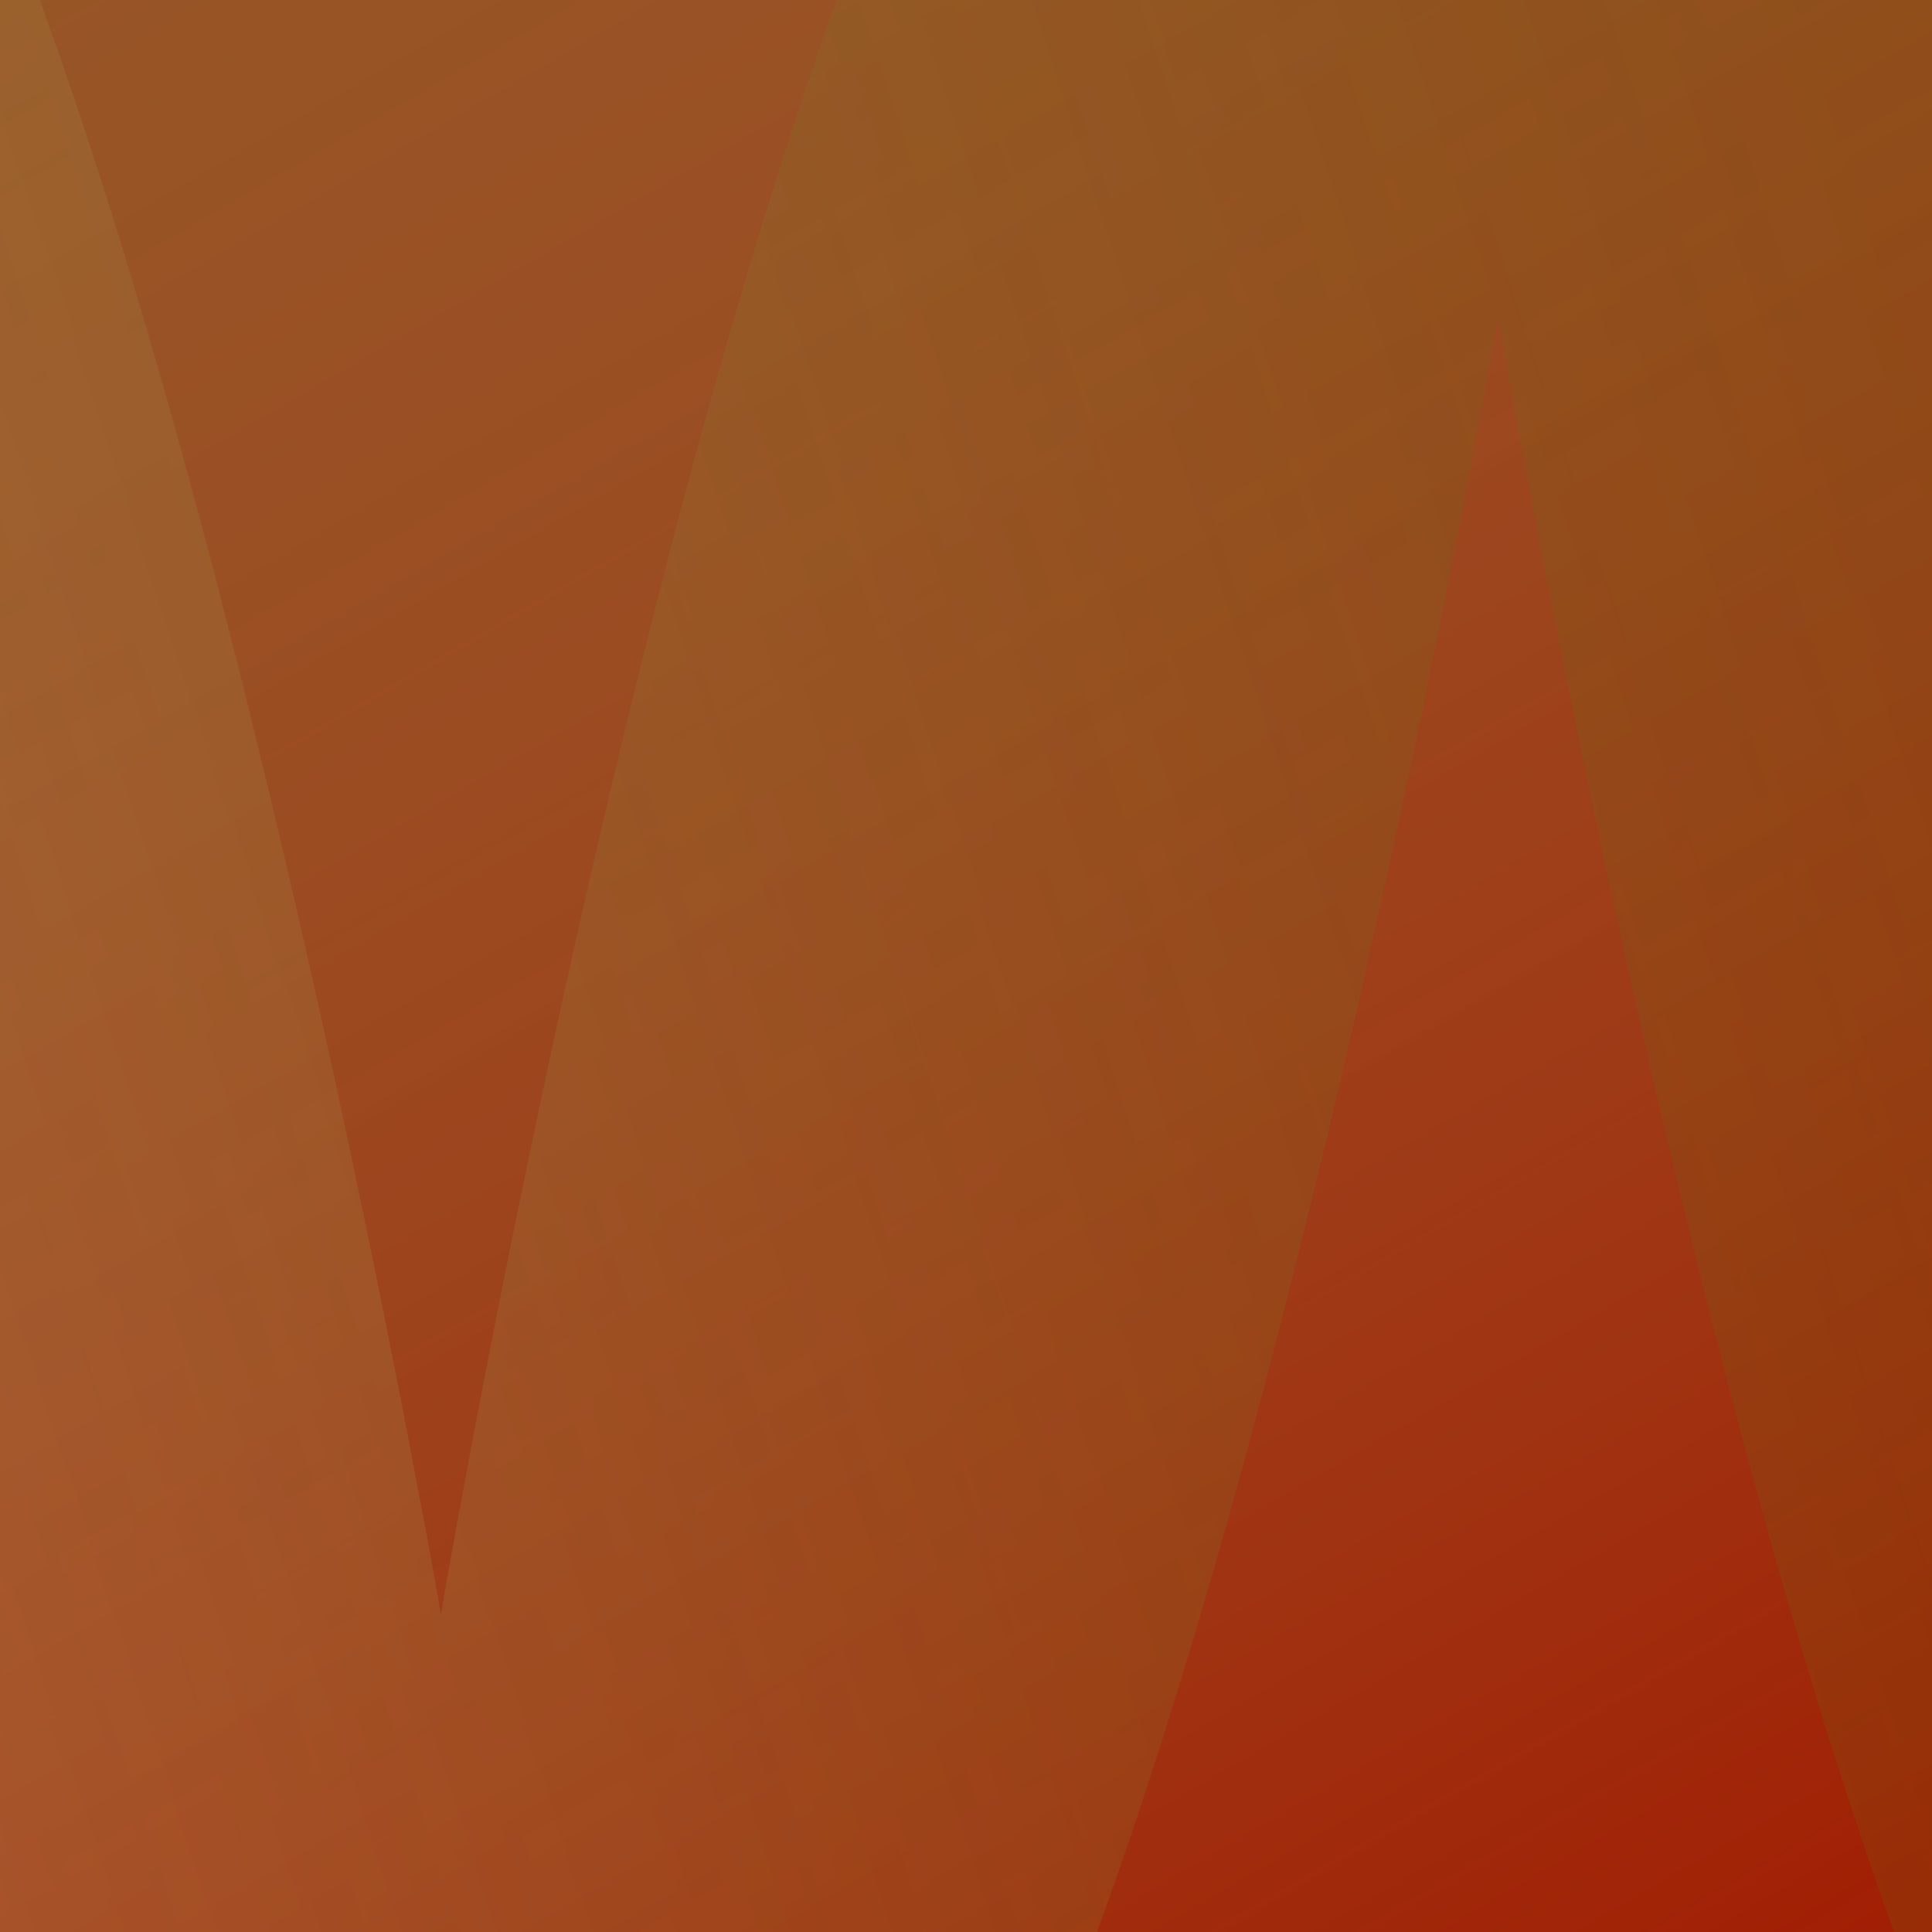
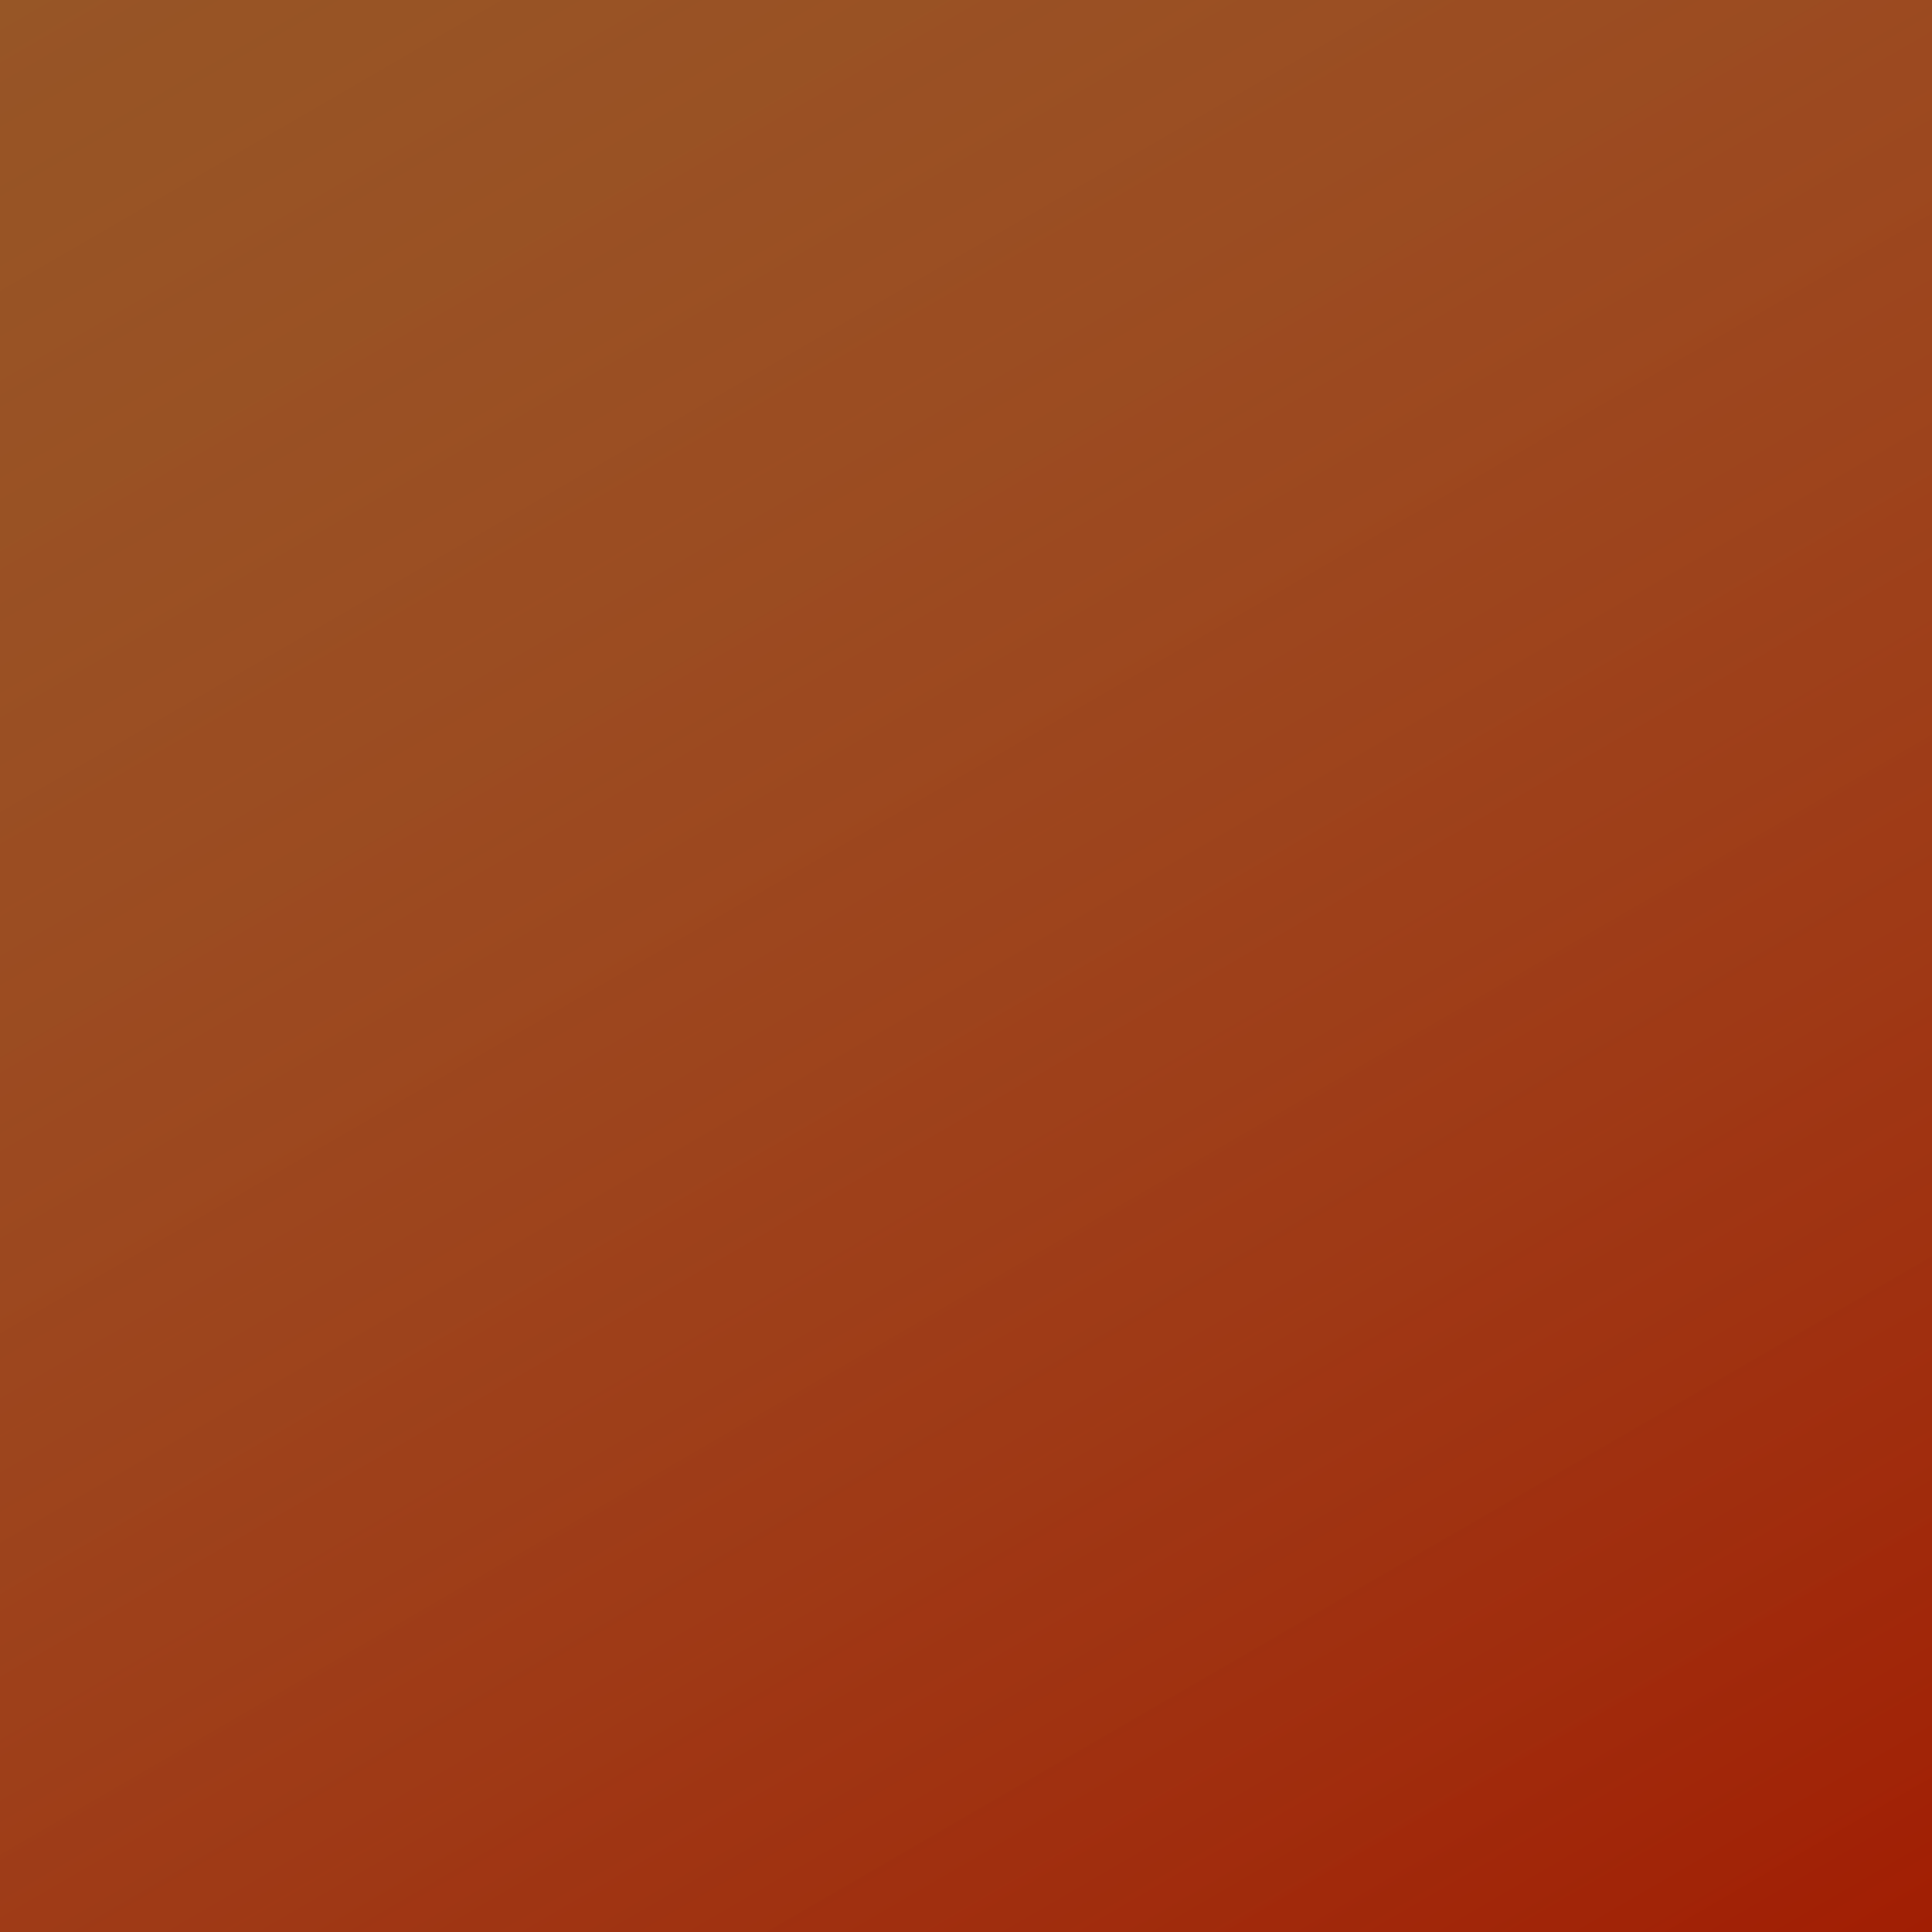
<svg xmlns="http://www.w3.org/2000/svg" xmlns:ns1="http://sodipodi.sourceforge.net/DTD/sodipodi-0.dtd" xmlns:ns2="http://www.inkscape.org/namespaces/inkscape" xmlns:xlink="http://www.w3.org/1999/xlink" ns1:docname="three hour.svg" ns2:version="1.0 (4035a4fb49, 2020-05-01)" version="1.1" id="svg2" height="1000" width="1000">
  <defs id="defs4">
    <linearGradient id="linearGradient864">
      <stop style="stop-color:#d8b690;stop-opacity:0.451" offset="0" id="stop860" />
      <stop style="stop-color:#c30000;stop-opacity:0.867" offset="1" id="stop862" />
    </linearGradient>
    <linearGradient id="linearGradient3775">
      <stop id="stop3777" offset="0" style="stop-color:#c89662;stop-opacity:0.451" />
      <stop id="stop3779" offset="1" style="stop-color:#4c6300;stop-opacity:0.263" />
    </linearGradient>
    <linearGradient gradientTransform="translate(-1000,-1104.724)" gradientUnits="userSpaceOnUse" y2="-45.252" x2="40.078" y1="1197.092" x1="760.39" id="linearGradient3781" xlink:href="#linearGradient864" ns2:collect="always" />
    <linearGradient y2="-12.44" x2="665.078" y1="1201.78" x1="271.328" gradientTransform="matrix(0,-1,-1,0,1052.362,1052.362)" gradientUnits="userSpaceOnUse" id="linearGradient857" xlink:href="#linearGradient3775" ns2:collect="always" />
  </defs>
  <ns1:namedview ns2:document-rotation="0" ns2:window-maximized="1" ns2:window-y="-8" ns2:window-x="-8" ns2:window-height="1137" ns2:window-width="1600" showgrid="false" ns2:current-layer="layer1" ns2:document-units="px" ns2:cy="495.98359" ns2:cx="439.55127" ns2:zoom="0.64" ns2:pageshadow="2" ns2:pageopacity="0.0" borderopacity="1.0" bordercolor="#666666" pagecolor="#ffffff" id="base" />
  <g transform="translate(0,-52.362)" id="layer1" ns2:groupmode="layer" ns2:label="Layer 1">
    <rect y="52.362" x="0" height="1000" width="1000" id="rect2985" style="color:#000000;fill:#803300;fill-opacity:1;fill-rule:evenodd;stroke:none;stroke-width:50.437;marker:none;visibility:visible;display:inline;overflow:visible;enable-background:accumulate" />
    <rect transform="scale(-1)" style="color:#000000;display:inline;overflow:visible;visibility:visible;opacity:0.58;fill:url(#linearGradient3781);fill-opacity:1;fill-rule:evenodd;stroke:none;stroke-width:50.437;marker:none;enable-background:accumulate" id="rect3773" width="1000" height="1000" x="-1000" y="-1052.362" />
-     <path d="M -8.5e-6,52.362 H 20.6 C 140.809,382.224 228.223,887.786 228.223,887.786 c 0,0 85.74,-505.562 204.855,-835.424 H 1000 V 1052.362 H 980.326 C 861.211,722.5 775.471,216.938 775.471,216.938 c 0,0 -87.413,505.562 -207.623,835.424 H -8.5e-6 Z" style="color:#000000;display:inline;overflow:visible;visibility:visible;opacity:0.58;fill:url(#linearGradient857);fill-opacity:1;fill-rule:evenodd;stroke:none;stroke-width:50.437;marker:none;enable-background:accumulate" id="rect850" />
  </g>
</svg>